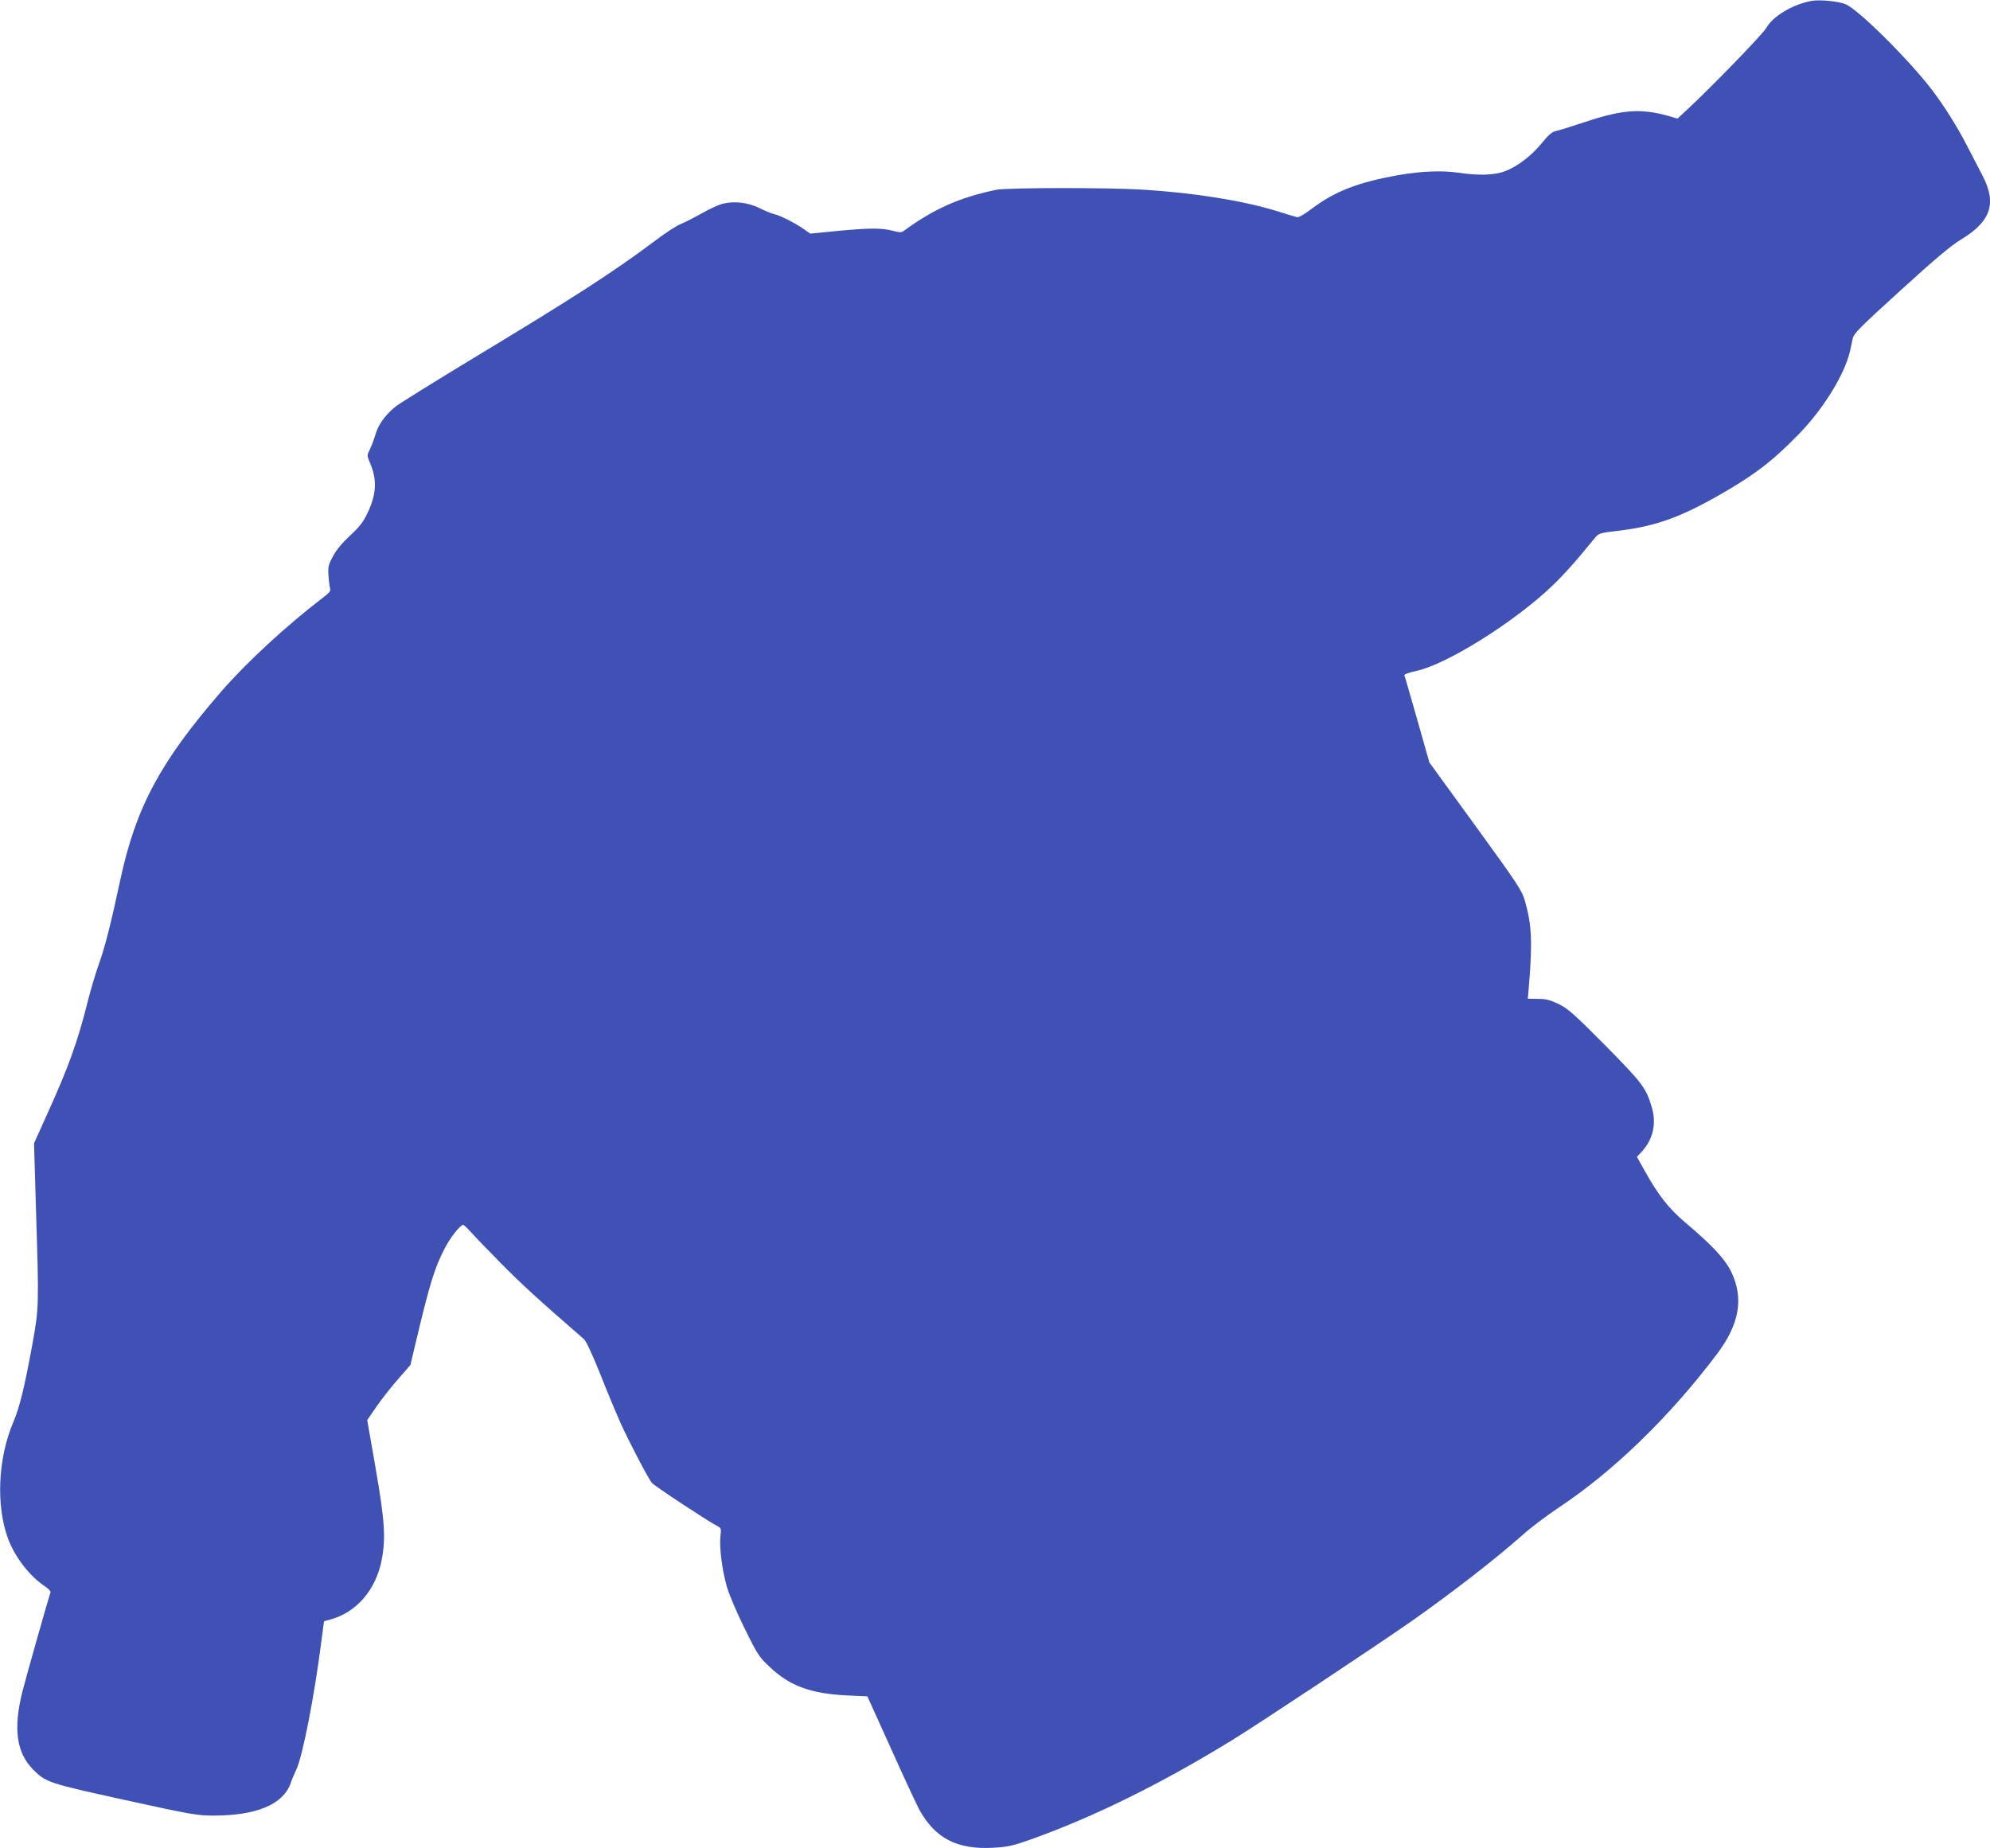
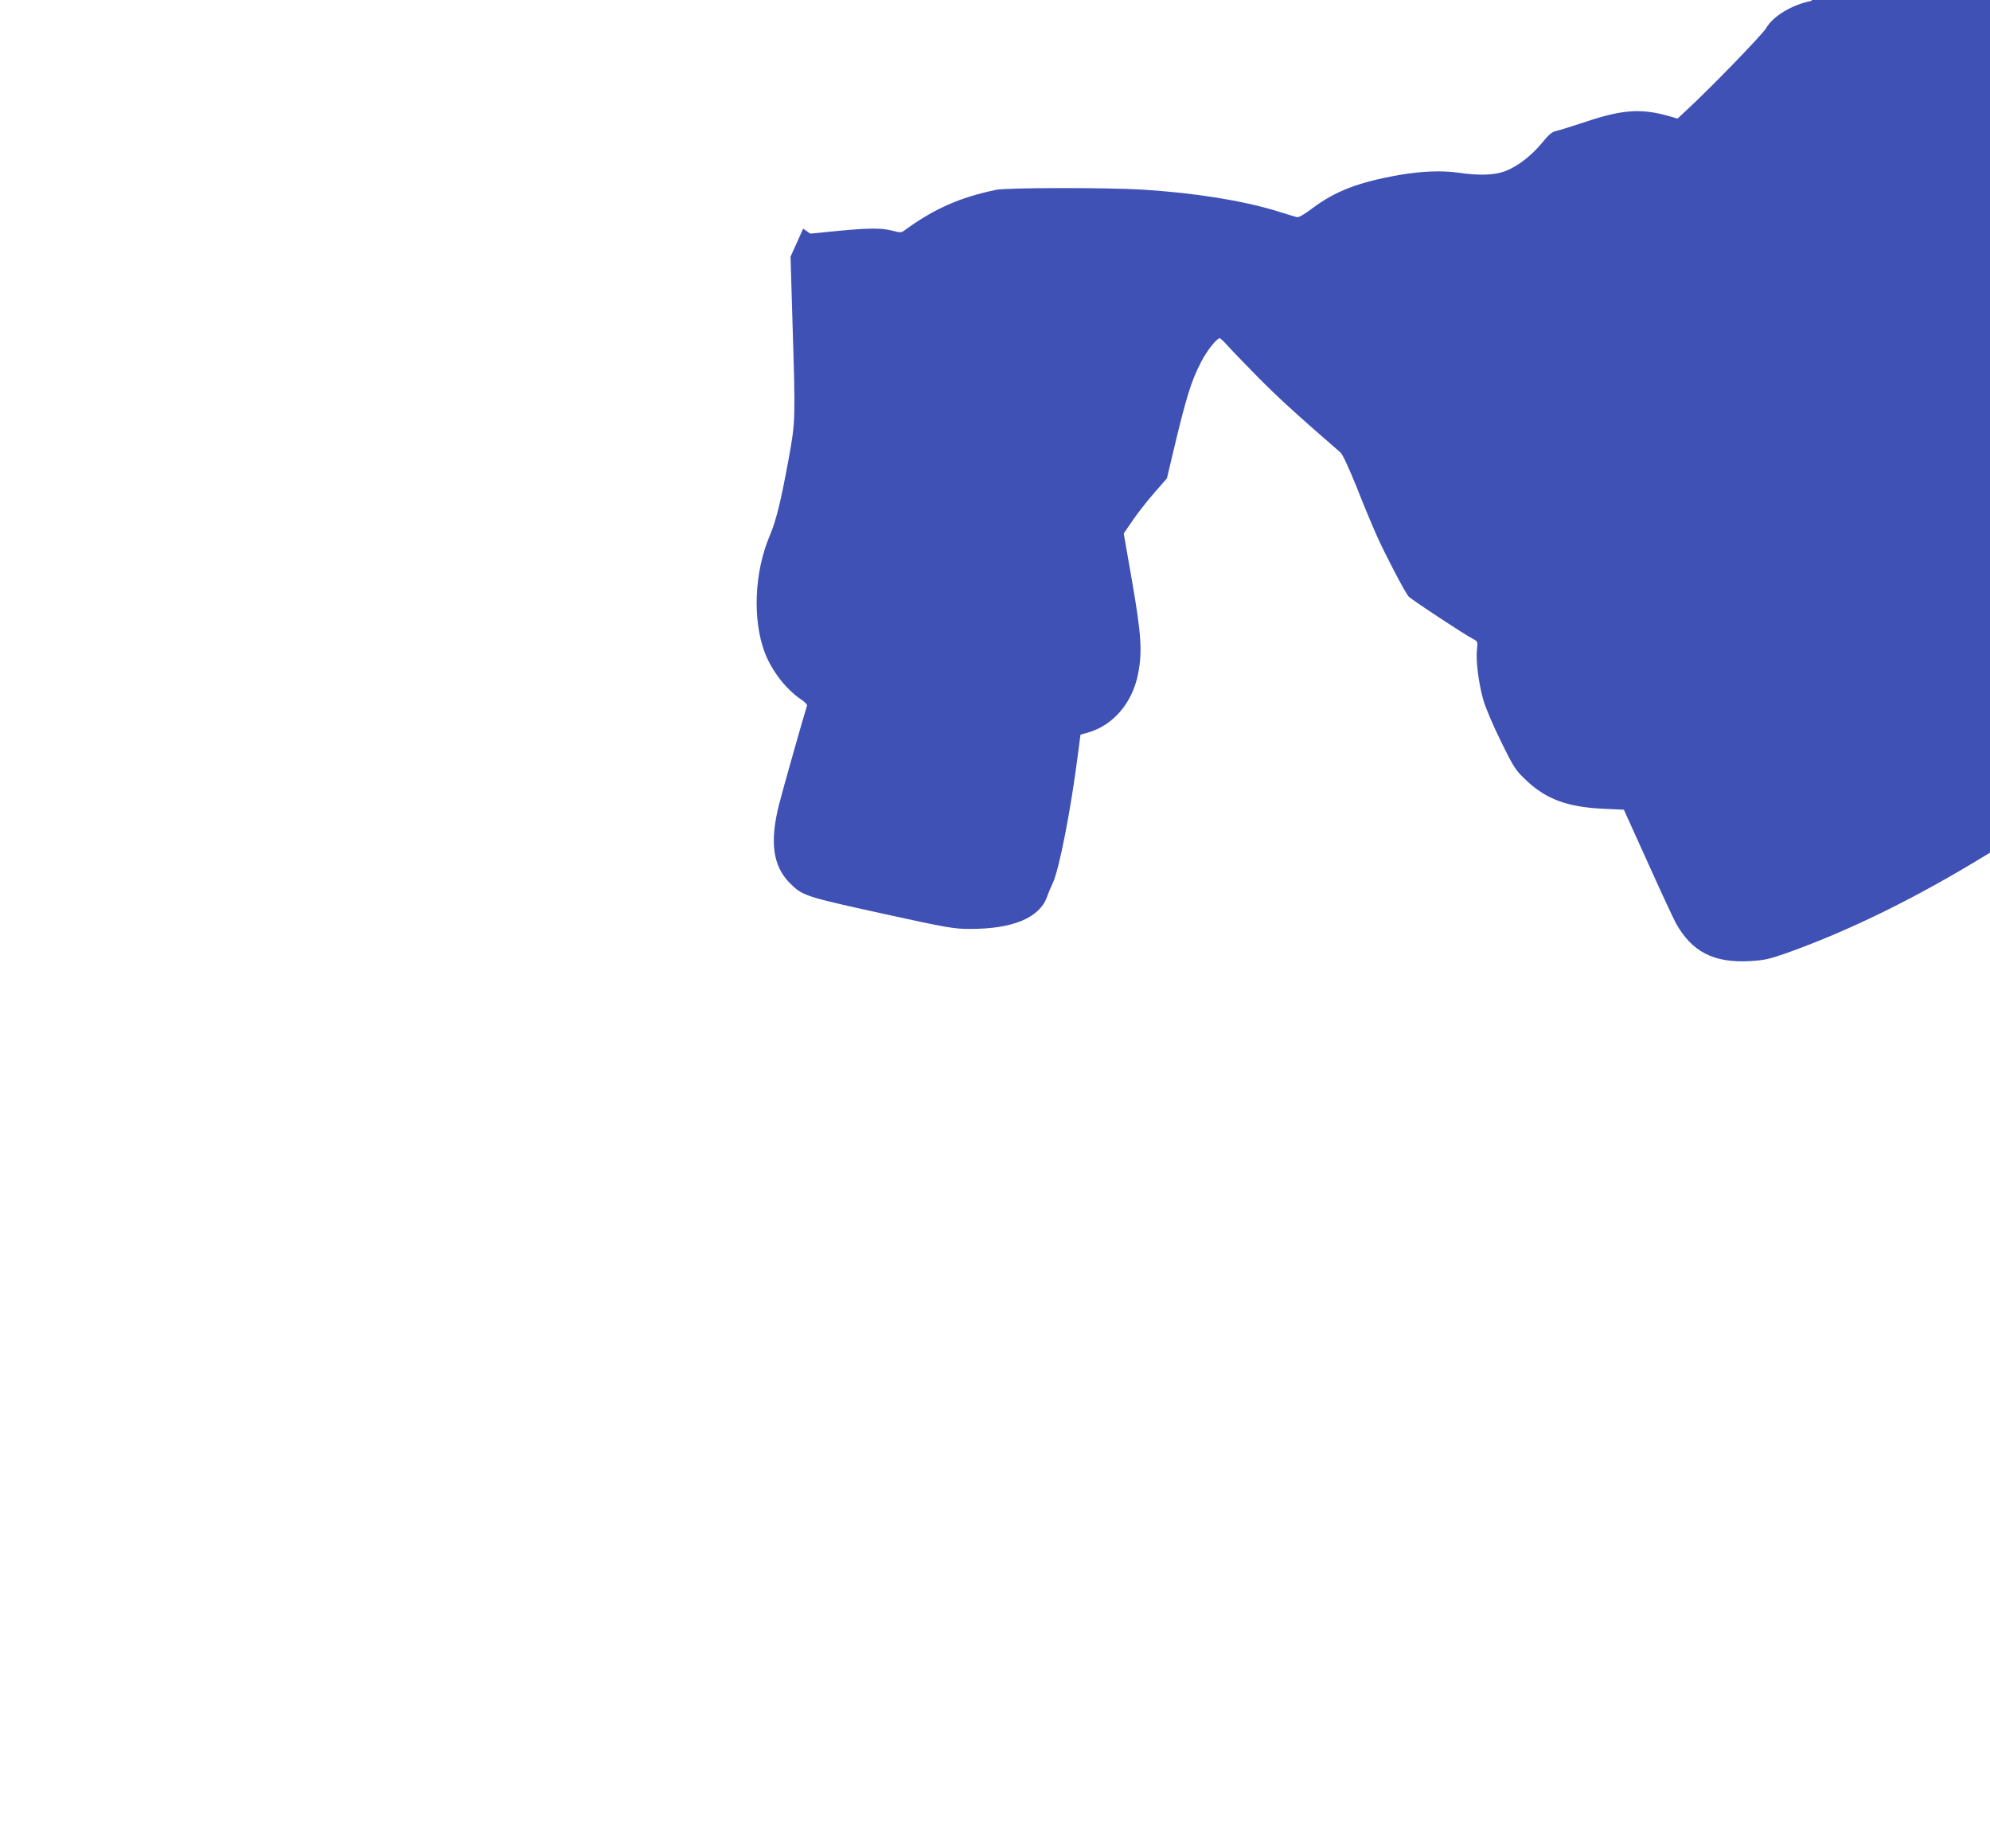
<svg xmlns="http://www.w3.org/2000/svg" version="1.0" width="1280pt" height="1189pt" viewBox="0 0 1280 1189" preserveAspectRatio="xMidYMid meet">
  <g transform="translate(0,1189) scale(0.1,-0.1)" fill="#3f51b5" stroke="none">
-     <path d="M11650 11884 c-123 -24 -246 -98 -290 -175 -22 -39 -355 -383 -512 -528 l-58 -54 -58 17 c-178 50 -299 41 -537 -39 -88 -29 -174 -56 -191 -59 -22 -5 -46 -26 -87 -77 -68 -82 -155 -149 -235 -180 -69 -26 -166 -30 -302 -10 -106 15 -234 10 -376 -14 -264 -46 -415 -104 -564 -216 -50 -38 -87 -59 -98 -56 -9 2 -69 20 -132 40 -220 67 -524 116 -860 137 -222 14 -874 13 -942 -1 -235 -49 -400 -122 -593 -263 -17 -13 -27 -13 -75 0 -71 18 -147 18 -356 -2 l-172 -17 -46 32 c-56 39 -150 86 -191 95 -16 4 -58 21 -91 38 -73 35 -159 46 -232 28 -28 -6 -90 -35 -139 -63 -48 -27 -109 -58 -134 -68 -26 -10 -105 -61 -175 -115 -264 -197 -505 -353 -1149 -742 -258 -156 -490 -300 -515 -321 -66 -55 -108 -115 -126 -179 -9 -31 -25 -74 -36 -95 -18 -37 -18 -38 2 -85 46 -108 42 -200 -15 -320 -29 -61 -51 -90 -114 -148 -51 -48 -89 -93 -110 -134 -29 -54 -32 -68 -28 -123 2 -34 7 -71 10 -82 6 -16 -4 -28 -46 -60 -234 -179 -492 -417 -655 -605 -390 -450 -547 -742 -647 -1205 -62 -290 -102 -446 -140 -550 -20 -55 -51 -161 -70 -235 -64 -257 -124 -426 -265 -735 l-81 -180 12 -410 c20 -644 20 -646 -24 -890 -50 -273 -81 -399 -121 -493 -100 -234 -113 -541 -33 -754 46 -120 139 -239 237 -304 21 -14 37 -31 35 -37 -17 -51 -161 -559 -181 -640 -60 -240 -38 -393 70 -502 83 -82 95 -86 590 -195 429 -94 465 -100 571 -100 275 0 446 72 494 207 7 21 24 61 37 89 41 87 116 472 160 817 l18 137 40 11 c168 45 294 191 331 383 27 142 20 250 -39 591 l-54 309 59 86 c32 47 94 126 139 177 l80 92 35 148 c89 375 120 476 186 603 36 70 100 150 118 150 5 0 25 -19 46 -42 21 -24 110 -117 199 -207 135 -136 235 -228 532 -486 14 -12 53 -96 103 -220 43 -110 104 -256 135 -325 53 -117 173 -347 199 -380 13 -17 363 -248 415 -274 31 -16 32 -18 26 -69 -8 -69 10 -215 41 -324 14 -50 64 -167 114 -268 84 -171 93 -184 163 -250 128 -121 264 -171 495 -182 l132 -6 152 -336 c83 -185 165 -361 181 -391 103 -187 244 -260 478 -247 92 5 124 13 231 50 413 147 845 360 1307 644 171 105 944 618 1162 771 259 183 526 390 708 551 51 46 153 122 226 171 352 233 715 585 1019 988 145 192 174 358 94 527 -41 85 -120 171 -299 322 -105 89 -171 174 -258 329 l-51 92 31 33 c72 78 96 180 65 284 -36 125 -61 158 -301 401 -200 201 -238 235 -297 264 -56 27 -81 34 -134 34 l-66 1 7 80 c24 290 18 399 -26 551 -18 64 -46 107 -317 480 l-297 409 -78 275 c-43 151 -80 280 -83 286 -2 6 30 18 78 28 195 42 629 314 871 545 54 51 134 138 180 194 46 55 92 111 103 124 18 21 35 26 140 38 252 30 413 89 700 257 199 117 307 202 469 369 156 161 293 384 326 532 5 23 13 59 17 79 7 33 45 71 309 311 218 199 324 288 386 325 194 117 233 233 140 412 -21 41 -66 127 -99 191 -64 125 -144 251 -224 358 -146 192 -470 515 -556 553 -45 20 -169 32 -223 22z" />
+     <path d="M11650 11884 c-123 -24 -246 -98 -290 -175 -22 -39 -355 -383 -512 -528 l-58 -54 -58 17 c-178 50 -299 41 -537 -39 -88 -29 -174 -56 -191 -59 -22 -5 -46 -26 -87 -77 -68 -82 -155 -149 -235 -180 -69 -26 -166 -30 -302 -10 -106 15 -234 10 -376 -14 -264 -46 -415 -104 -564 -216 -50 -38 -87 -59 -98 -56 -9 2 -69 20 -132 40 -220 67 -524 116 -860 137 -222 14 -874 13 -942 -1 -235 -49 -400 -122 -593 -263 -17 -13 -27 -13 -75 0 -71 18 -147 18 -356 -2 l-172 -17 -46 32 l-81 -180 12 -410 c20 -644 20 -646 -24 -890 -50 -273 -81 -399 -121 -493 -100 -234 -113 -541 -33 -754 46 -120 139 -239 237 -304 21 -14 37 -31 35 -37 -17 -51 -161 -559 -181 -640 -60 -240 -38 -393 70 -502 83 -82 95 -86 590 -195 429 -94 465 -100 571 -100 275 0 446 72 494 207 7 21 24 61 37 89 41 87 116 472 160 817 l18 137 40 11 c168 45 294 191 331 383 27 142 20 250 -39 591 l-54 309 59 86 c32 47 94 126 139 177 l80 92 35 148 c89 375 120 476 186 603 36 70 100 150 118 150 5 0 25 -19 46 -42 21 -24 110 -117 199 -207 135 -136 235 -228 532 -486 14 -12 53 -96 103 -220 43 -110 104 -256 135 -325 53 -117 173 -347 199 -380 13 -17 363 -248 415 -274 31 -16 32 -18 26 -69 -8 -69 10 -215 41 -324 14 -50 64 -167 114 -268 84 -171 93 -184 163 -250 128 -121 264 -171 495 -182 l132 -6 152 -336 c83 -185 165 -361 181 -391 103 -187 244 -260 478 -247 92 5 124 13 231 50 413 147 845 360 1307 644 171 105 944 618 1162 771 259 183 526 390 708 551 51 46 153 122 226 171 352 233 715 585 1019 988 145 192 174 358 94 527 -41 85 -120 171 -299 322 -105 89 -171 174 -258 329 l-51 92 31 33 c72 78 96 180 65 284 -36 125 -61 158 -301 401 -200 201 -238 235 -297 264 -56 27 -81 34 -134 34 l-66 1 7 80 c24 290 18 399 -26 551 -18 64 -46 107 -317 480 l-297 409 -78 275 c-43 151 -80 280 -83 286 -2 6 30 18 78 28 195 42 629 314 871 545 54 51 134 138 180 194 46 55 92 111 103 124 18 21 35 26 140 38 252 30 413 89 700 257 199 117 307 202 469 369 156 161 293 384 326 532 5 23 13 59 17 79 7 33 45 71 309 311 218 199 324 288 386 325 194 117 233 233 140 412 -21 41 -66 127 -99 191 -64 125 -144 251 -224 358 -146 192 -470 515 -556 553 -45 20 -169 32 -223 22z" />
  </g>
</svg>